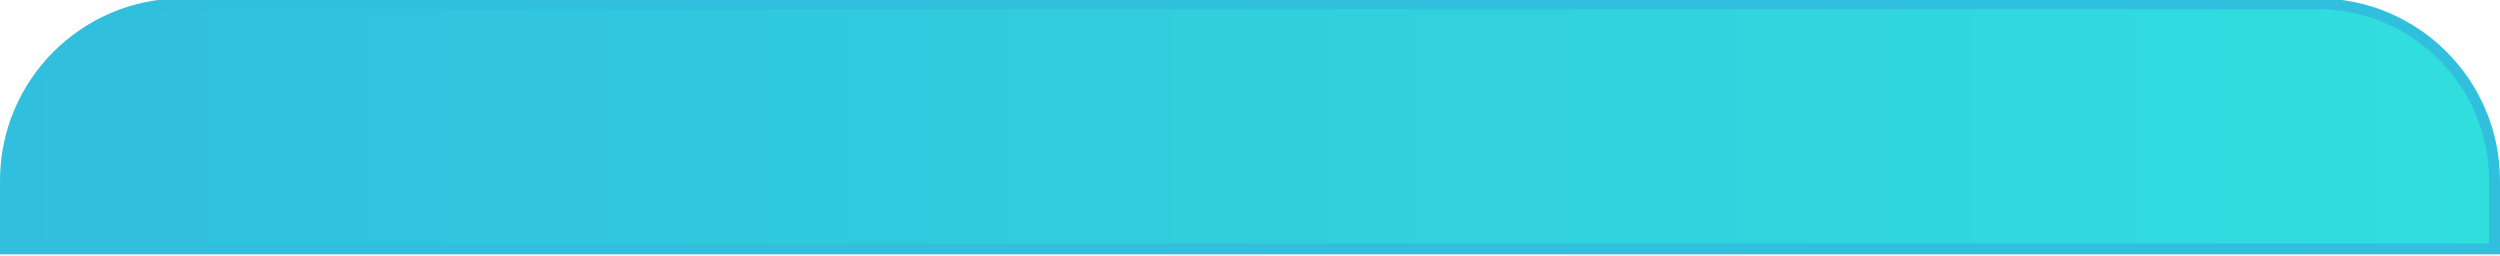
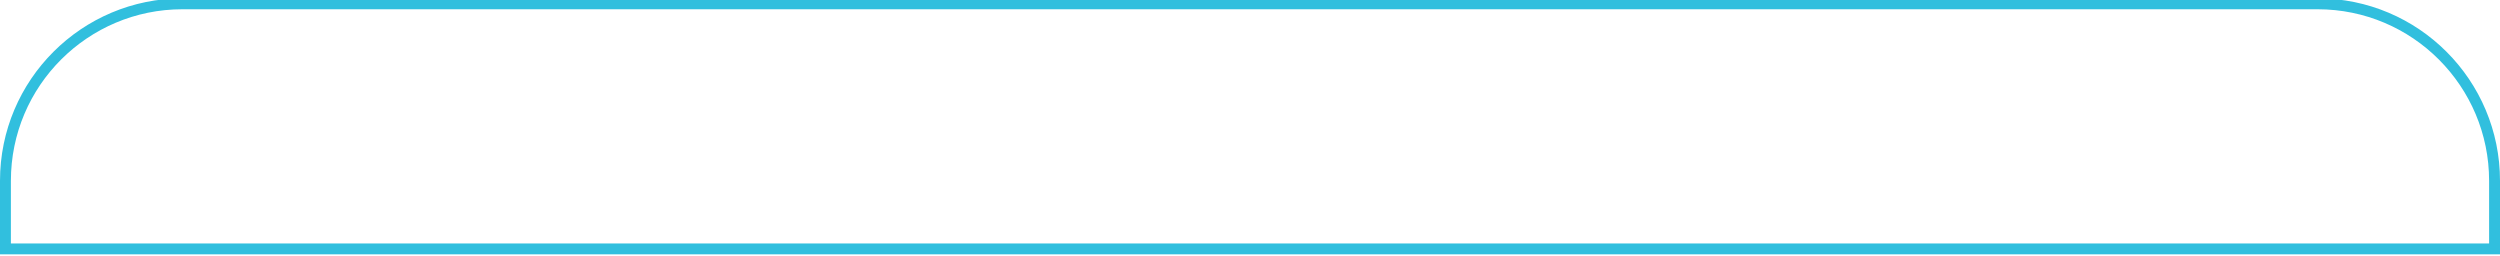
<svg xmlns="http://www.w3.org/2000/svg" id="Layer_1" x="0px" y="0px" viewBox="0 0 459 47" style="enable-background:new 0 0 459 47;" xml:space="preserve">
  <style type="text/css"> .st0{fill:url(#SVGID_1_);} .st1{fill:none;stroke:#31BFDE;stroke-width:2;} </style>
  <linearGradient id="SVGID_1_" gradientUnits="userSpaceOnUse" x1="1" y1="23.174" x2="458" y2="23.174">
    <stop offset="0" style="stop-color:#31BFDE" />
    <stop offset="1" style="stop-color:#31DEDE" />
  </linearGradient>
-   <path class="st0" d="M457.5,45.7h0.5v-0.5v-12c0-17.9-14.5-32.5-32.5-32.5h-392C15.6,0.7,1,15.2,1,33.2v12v0.5h0.5H457.5z" />
-   <path class="st1" d="M457.5,45.7h0.5v-0.5v-12c0-17.9-14.5-32.5-32.5-32.5h-392C15.6,0.7,1,15.2,1,33.2v12v0.5h0.5H457.5z" />
+   <path class="st1" d="M457.5,45.7h0.5v-0.5v-12c0-17.9-14.5-32.5-32.5-32.5h-392C15.6,0.7,1,15.2,1,33.2v12v0.5H457.5z" />
</svg>